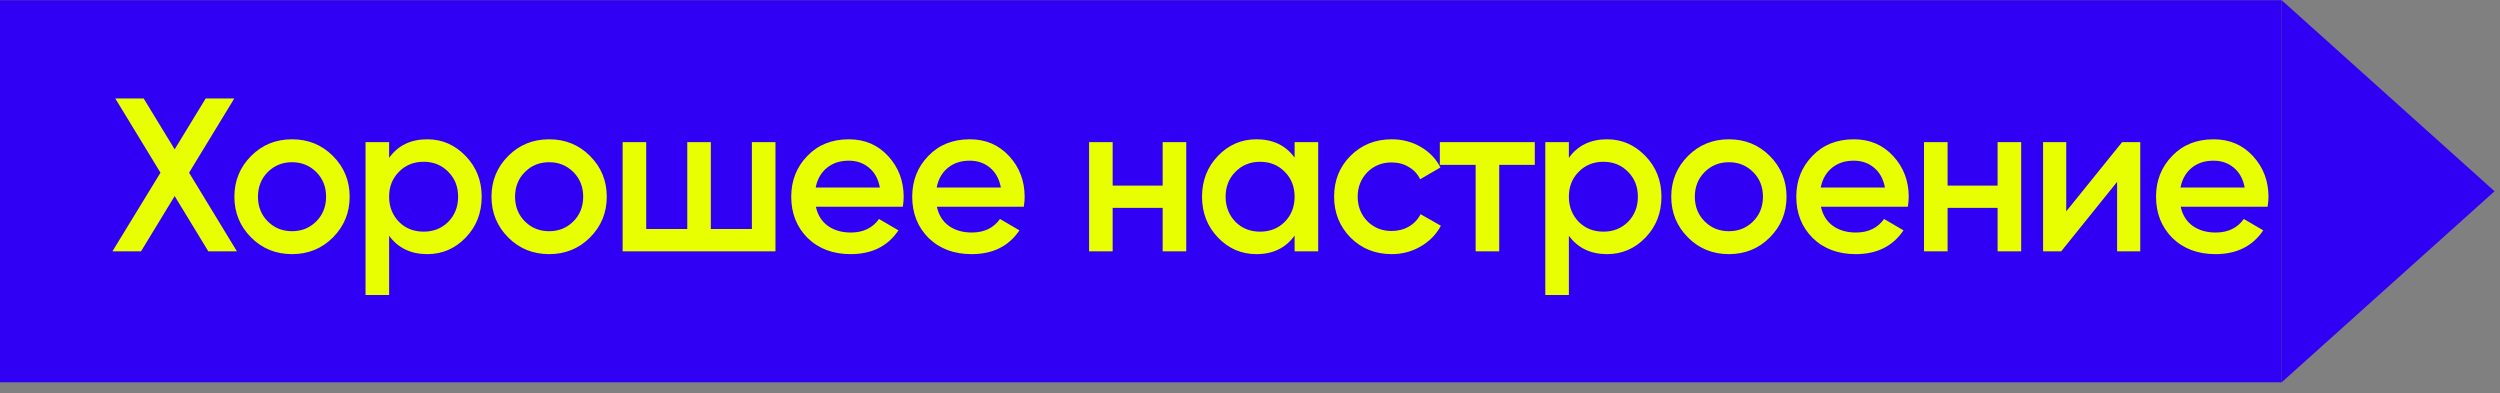
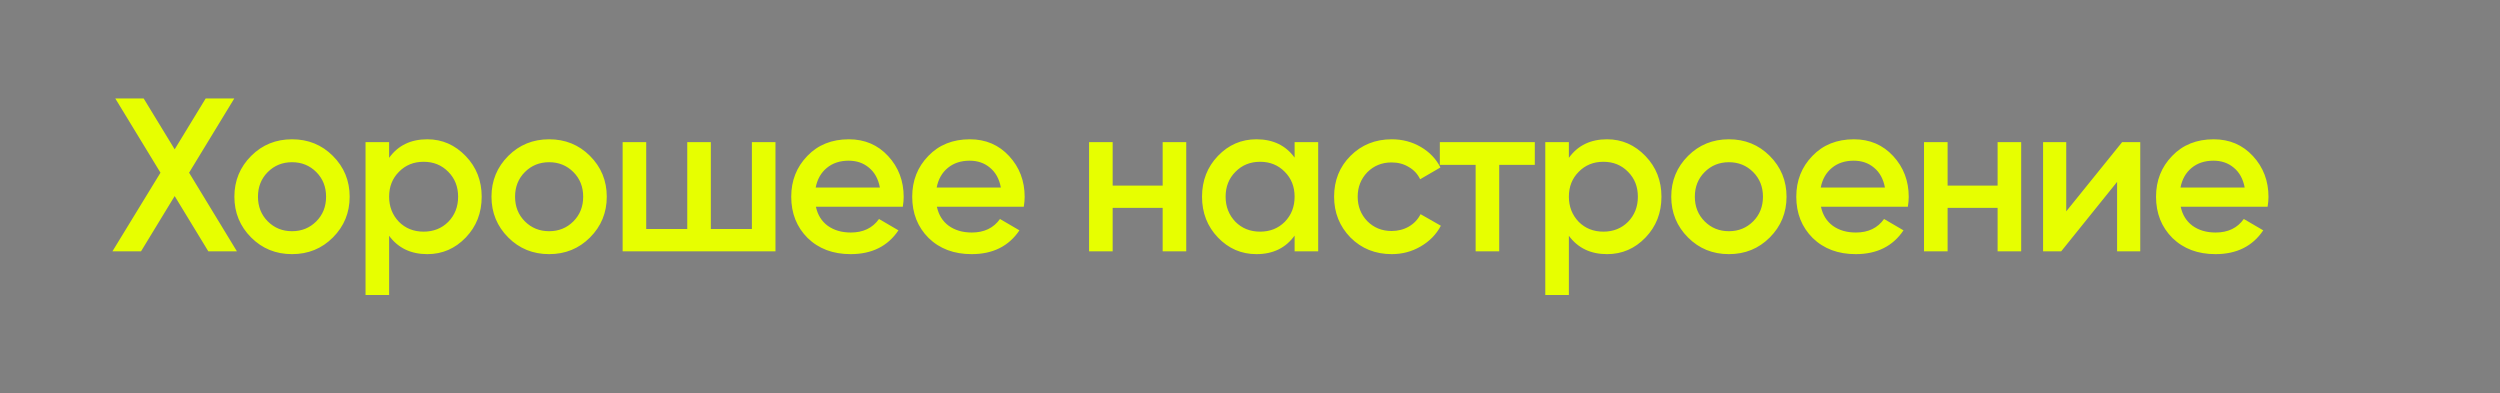
<svg xmlns="http://www.w3.org/2000/svg" width="229" height="36" viewBox="0 0 229 36" fill="none">
  <rect x="0" y="0" width="229" height="36" fill="#808080" stroke="none" />
-   <rect width="209" height="35" transform="translate(0 0.019)" fill="#3000F4" />
  <path d="M17.32 15.819L21.7 23.019H19.08L16 17.959L12.92 23.019H10.3L14.7 15.819L10.56 9.019H13.16L16 13.679L18.84 9.019H21.46L17.32 15.819ZM30.489 21.759C29.476 22.772 28.23 23.279 26.75 23.279C25.27 23.279 24.023 22.772 23.009 21.759C21.983 20.732 21.47 19.485 21.47 18.019C21.47 16.552 21.983 15.305 23.009 14.279C24.023 13.265 25.27 12.759 26.75 12.759C28.23 12.759 29.476 13.265 30.489 14.279C31.516 15.305 32.029 16.552 32.029 18.019C32.029 19.485 31.516 20.732 30.489 21.759ZM23.63 18.019C23.63 18.925 23.93 19.679 24.529 20.279C25.13 20.879 25.869 21.179 26.75 21.179C27.63 21.179 28.369 20.879 28.97 20.279C29.57 19.679 29.869 18.925 29.869 18.019C29.869 17.112 29.57 16.359 28.97 15.759C28.369 15.159 27.63 14.859 26.75 14.859C25.869 14.859 25.13 15.159 24.529 15.759C23.93 16.359 23.63 17.112 23.63 18.019ZM39.143 12.759C40.503 12.759 41.676 13.272 42.663 14.299C43.636 15.312 44.123 16.552 44.123 18.019C44.123 19.499 43.636 20.745 42.663 21.759C41.689 22.772 40.516 23.279 39.143 23.279C37.636 23.279 36.469 22.719 35.643 21.599V27.019H33.483V13.019H35.643V14.459C36.456 13.325 37.623 12.759 39.143 12.759ZM36.543 20.319C37.143 20.919 37.896 21.219 38.803 21.219C39.709 21.219 40.463 20.919 41.063 20.319C41.663 19.705 41.963 18.939 41.963 18.019C41.963 17.099 41.663 16.339 41.063 15.739C40.463 15.125 39.709 14.819 38.803 14.819C37.896 14.819 37.143 15.125 36.543 15.739C35.943 16.339 35.643 17.099 35.643 18.019C35.643 18.925 35.943 19.692 36.543 20.319ZM54.04 21.759C53.027 22.772 51.78 23.279 50.3 23.279C48.82 23.279 47.574 22.772 46.56 21.759C45.534 20.732 45.02 19.485 45.02 18.019C45.02 16.552 45.534 15.305 46.56 14.279C47.574 13.265 48.82 12.759 50.3 12.759C51.78 12.759 53.027 13.265 54.04 14.279C55.067 15.305 55.58 16.552 55.58 18.019C55.58 19.485 55.067 20.732 54.04 21.759ZM47.18 18.019C47.18 18.925 47.48 19.679 48.08 20.279C48.68 20.879 49.42 21.179 50.3 21.179C51.18 21.179 51.92 20.879 52.52 20.279C53.12 19.679 53.42 18.925 53.42 18.019C53.42 17.112 53.12 16.359 52.52 15.759C51.92 15.159 51.18 14.859 50.3 14.859C49.42 14.859 48.68 15.159 48.08 15.759C47.48 16.359 47.18 17.112 47.18 18.019ZM68.873 20.979V13.019H71.033V23.019H57.033V13.019L59.193 13.019V20.979H62.953V13.019H65.113V20.979H68.873ZM82.697 18.939H74.737C74.897 19.685 75.257 20.265 75.817 20.679C76.391 21.092 77.097 21.299 77.937 21.299C79.071 21.299 79.931 20.885 80.517 20.059L82.297 21.099C81.324 22.552 79.864 23.279 77.917 23.279C76.304 23.279 74.991 22.785 73.977 21.799C72.977 20.799 72.477 19.539 72.477 18.019C72.477 16.539 72.971 15.292 73.957 14.279C74.931 13.265 76.197 12.759 77.757 12.759C79.211 12.759 80.411 13.272 81.357 14.299C82.304 15.325 82.777 16.572 82.777 18.039C82.777 18.305 82.751 18.605 82.697 18.939ZM74.717 17.179H80.597C80.451 16.392 80.117 15.785 79.597 15.359C79.091 14.932 78.471 14.719 77.737 14.719C76.937 14.719 76.271 14.939 75.737 15.379C75.204 15.819 74.864 16.419 74.717 17.179ZM93.779 18.939L85.819 18.939C85.979 19.685 86.339 20.265 86.899 20.679C87.473 21.092 88.179 21.299 89.019 21.299C90.153 21.299 91.013 20.885 91.599 20.059L93.379 21.099C92.406 22.552 90.946 23.279 88.999 23.279C87.386 23.279 86.073 22.785 85.059 21.799C84.059 20.799 83.559 19.539 83.559 18.019C83.559 16.539 84.053 15.292 85.039 14.279C86.013 13.265 87.279 12.759 88.839 12.759C90.293 12.759 91.493 13.272 92.439 14.299C93.386 15.325 93.859 16.572 93.859 18.039C93.859 18.305 93.833 18.605 93.779 18.939ZM85.799 17.179L91.679 17.179C91.533 16.392 91.199 15.785 90.679 15.359C90.173 14.932 89.553 14.719 88.819 14.719C88.019 14.719 87.353 14.939 86.819 15.379C86.286 15.819 85.946 16.419 85.799 17.179ZM106.5 16.999V13.019H108.66V23.019H106.5V19.039H101.92V23.019H99.76V13.019H101.92V16.999H106.5ZM118.586 14.439V13.019H120.746V23.019H118.586V21.579C117.773 22.712 116.606 23.279 115.086 23.279C113.713 23.279 112.54 22.772 111.566 21.759C110.593 20.745 110.106 19.499 110.106 18.019C110.106 16.539 110.593 15.292 111.566 14.279C112.54 13.265 113.713 12.759 115.086 12.759C116.606 12.759 117.773 13.319 118.586 14.439ZM113.166 20.319C113.766 20.919 114.52 21.219 115.426 21.219C116.333 21.219 117.086 20.919 117.686 20.319C118.286 19.705 118.586 18.939 118.586 18.019C118.586 17.099 118.286 16.339 117.686 15.739C117.086 15.125 116.333 14.819 115.426 14.819C114.52 14.819 113.766 15.125 113.166 15.739C112.566 16.339 112.266 17.099 112.266 18.019C112.266 18.925 112.566 19.692 113.166 20.319ZM127.484 23.279C125.977 23.279 124.717 22.772 123.704 21.759C122.704 20.732 122.204 19.485 122.204 18.019C122.204 16.525 122.704 15.279 123.704 14.279C124.717 13.265 125.977 12.759 127.484 12.759C128.457 12.759 129.344 12.992 130.144 13.459C130.944 13.925 131.544 14.552 131.944 15.339L130.084 16.419C129.857 15.939 129.511 15.565 129.044 15.299C128.591 15.019 128.064 14.879 127.464 14.879C126.584 14.879 125.844 15.179 125.244 15.779C124.657 16.392 124.364 17.139 124.364 18.019C124.364 18.899 124.657 19.645 125.244 20.259C125.844 20.859 126.584 21.159 127.464 21.159C128.051 21.159 128.577 21.025 129.044 20.759C129.524 20.479 129.884 20.099 130.124 19.619L131.984 20.679C131.557 21.479 130.937 22.112 130.124 22.579C129.324 23.045 128.444 23.279 127.484 23.279ZM131.888 13.019H140.588V15.099H137.328V23.019H135.168V15.099H131.888V13.019ZM147.209 12.759C148.569 12.759 149.742 13.272 150.729 14.299C151.702 15.312 152.189 16.552 152.189 18.019C152.189 19.499 151.702 20.745 150.729 21.759C149.756 22.772 148.582 23.279 147.209 23.279C145.702 23.279 144.536 22.719 143.709 21.599V27.019H141.549V13.019H143.709V14.459C144.522 13.325 145.689 12.759 147.209 12.759ZM144.609 20.319C145.209 20.919 145.962 21.219 146.869 21.219C147.776 21.219 148.529 20.919 149.129 20.319C149.729 19.705 150.029 18.939 150.029 18.019C150.029 17.099 149.729 16.339 149.129 15.739C148.529 15.125 147.776 14.819 146.869 14.819C145.962 14.819 145.209 15.125 144.609 15.739C144.009 16.339 143.709 17.099 143.709 18.019C143.709 18.925 144.009 19.692 144.609 20.319ZM162.107 21.759C161.093 22.772 159.847 23.279 158.367 23.279C156.887 23.279 155.64 22.772 154.627 21.759C153.6 20.732 153.087 19.485 153.087 18.019C153.087 16.552 153.6 15.305 154.627 14.279C155.64 13.265 156.887 12.759 158.367 12.759C159.847 12.759 161.093 13.265 162.107 14.279C163.133 15.305 163.647 16.552 163.647 18.019C163.647 19.485 163.133 20.732 162.107 21.759ZM155.247 18.019C155.247 18.925 155.547 19.679 156.147 20.279C156.747 20.879 157.487 21.179 158.367 21.179C159.247 21.179 159.987 20.879 160.587 20.279C161.187 19.679 161.487 18.925 161.487 18.019C161.487 17.112 161.187 16.359 160.587 15.759C159.987 15.159 159.247 14.859 158.367 14.859C157.487 14.859 156.747 15.159 156.147 15.759C155.547 16.359 155.247 17.112 155.247 18.019ZM174.76 18.939H166.8C166.96 19.685 167.32 20.265 167.88 20.679C168.453 21.092 169.16 21.299 170 21.299C171.133 21.299 171.993 20.885 172.58 20.059L174.36 21.099C173.387 22.552 171.927 23.279 169.98 23.279C168.367 23.279 167.053 22.785 166.04 21.799C165.04 20.799 164.54 19.539 164.54 18.019C164.54 16.539 165.033 15.292 166.02 14.279C166.993 13.265 168.26 12.759 169.82 12.759C171.273 12.759 172.473 13.272 173.42 14.299C174.367 15.325 174.84 16.572 174.84 18.039C174.84 18.305 174.813 18.605 174.76 18.939ZM166.78 17.179H172.66C172.513 16.392 172.18 15.785 171.66 15.359C171.153 14.932 170.533 14.719 169.8 14.719C169 14.719 168.333 14.939 167.8 15.379C167.267 15.819 166.927 16.419 166.78 17.179ZM182.98 16.999V13.019H185.14V23.019H182.98V19.039H178.4V23.019H176.24V13.019H178.4V16.999H182.98ZM189.267 19.359L194.387 13.019H196.047V23.019H193.927V16.659L188.807 23.019H187.147V13.019H189.267V19.359ZM207.713 18.939H199.753C199.913 19.685 200.273 20.265 200.833 20.679C201.406 21.092 202.113 21.299 202.953 21.299C204.086 21.299 204.946 20.885 205.533 20.059L207.313 21.099C206.34 22.552 204.88 23.279 202.933 23.279C201.32 23.279 200.006 22.785 198.993 21.799C197.993 20.799 197.493 19.539 197.493 18.019C197.493 16.539 197.986 15.292 198.973 14.279C199.946 13.265 201.213 12.759 202.773 12.759C204.226 12.759 205.426 13.272 206.373 14.299C207.32 15.325 207.793 16.572 207.793 18.039C207.793 18.305 207.766 18.605 207.713 18.939ZM199.733 17.179H205.613C205.466 16.392 205.133 15.785 204.613 15.359C204.106 14.932 203.486 14.719 202.753 14.719C201.953 14.719 201.286 14.939 200.753 15.379C200.22 15.819 199.88 16.419 199.733 17.179Z" fill="#E7FF00" />
-   <path d="M209 0.019L228.5 17.519L209 35.019V0.019Z" fill="#3000F4" />
+   <path d="M209 0.019L209 35.019V0.019Z" fill="#3000F4" />
</svg>